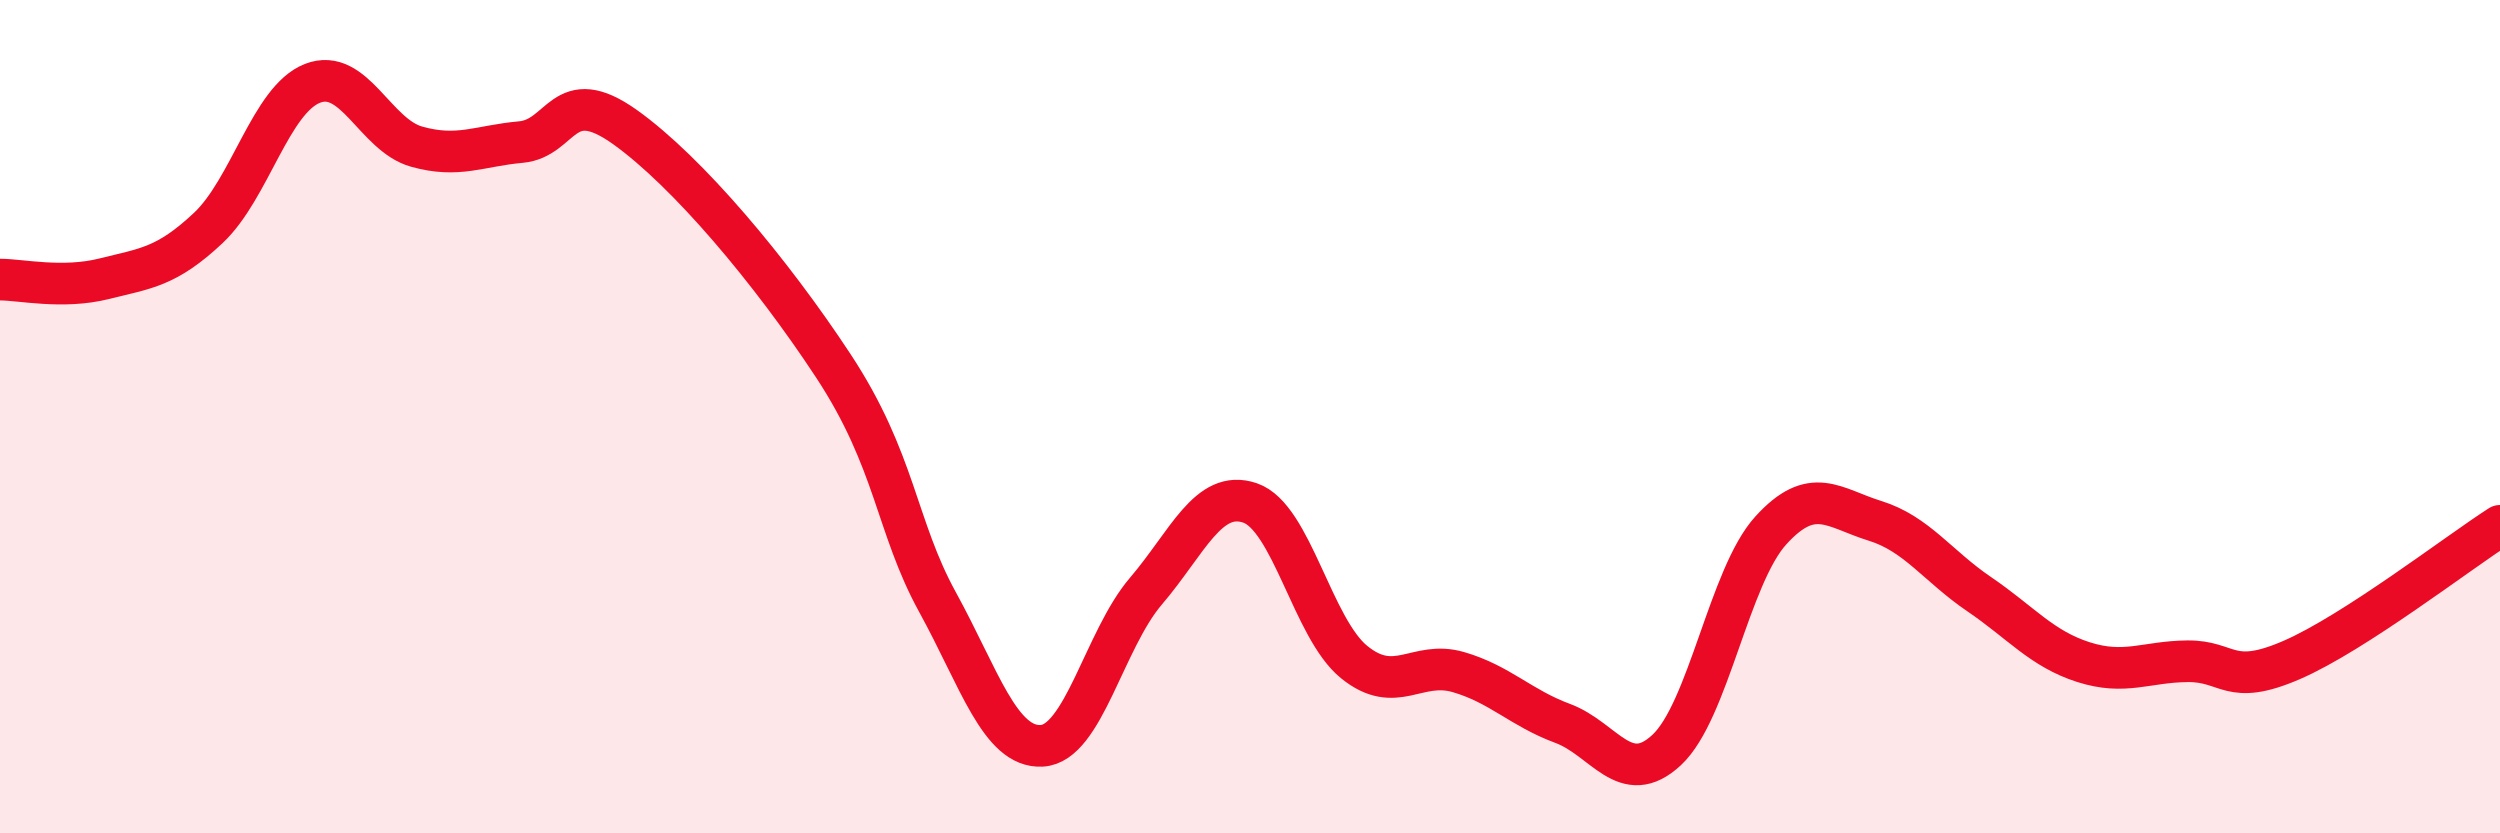
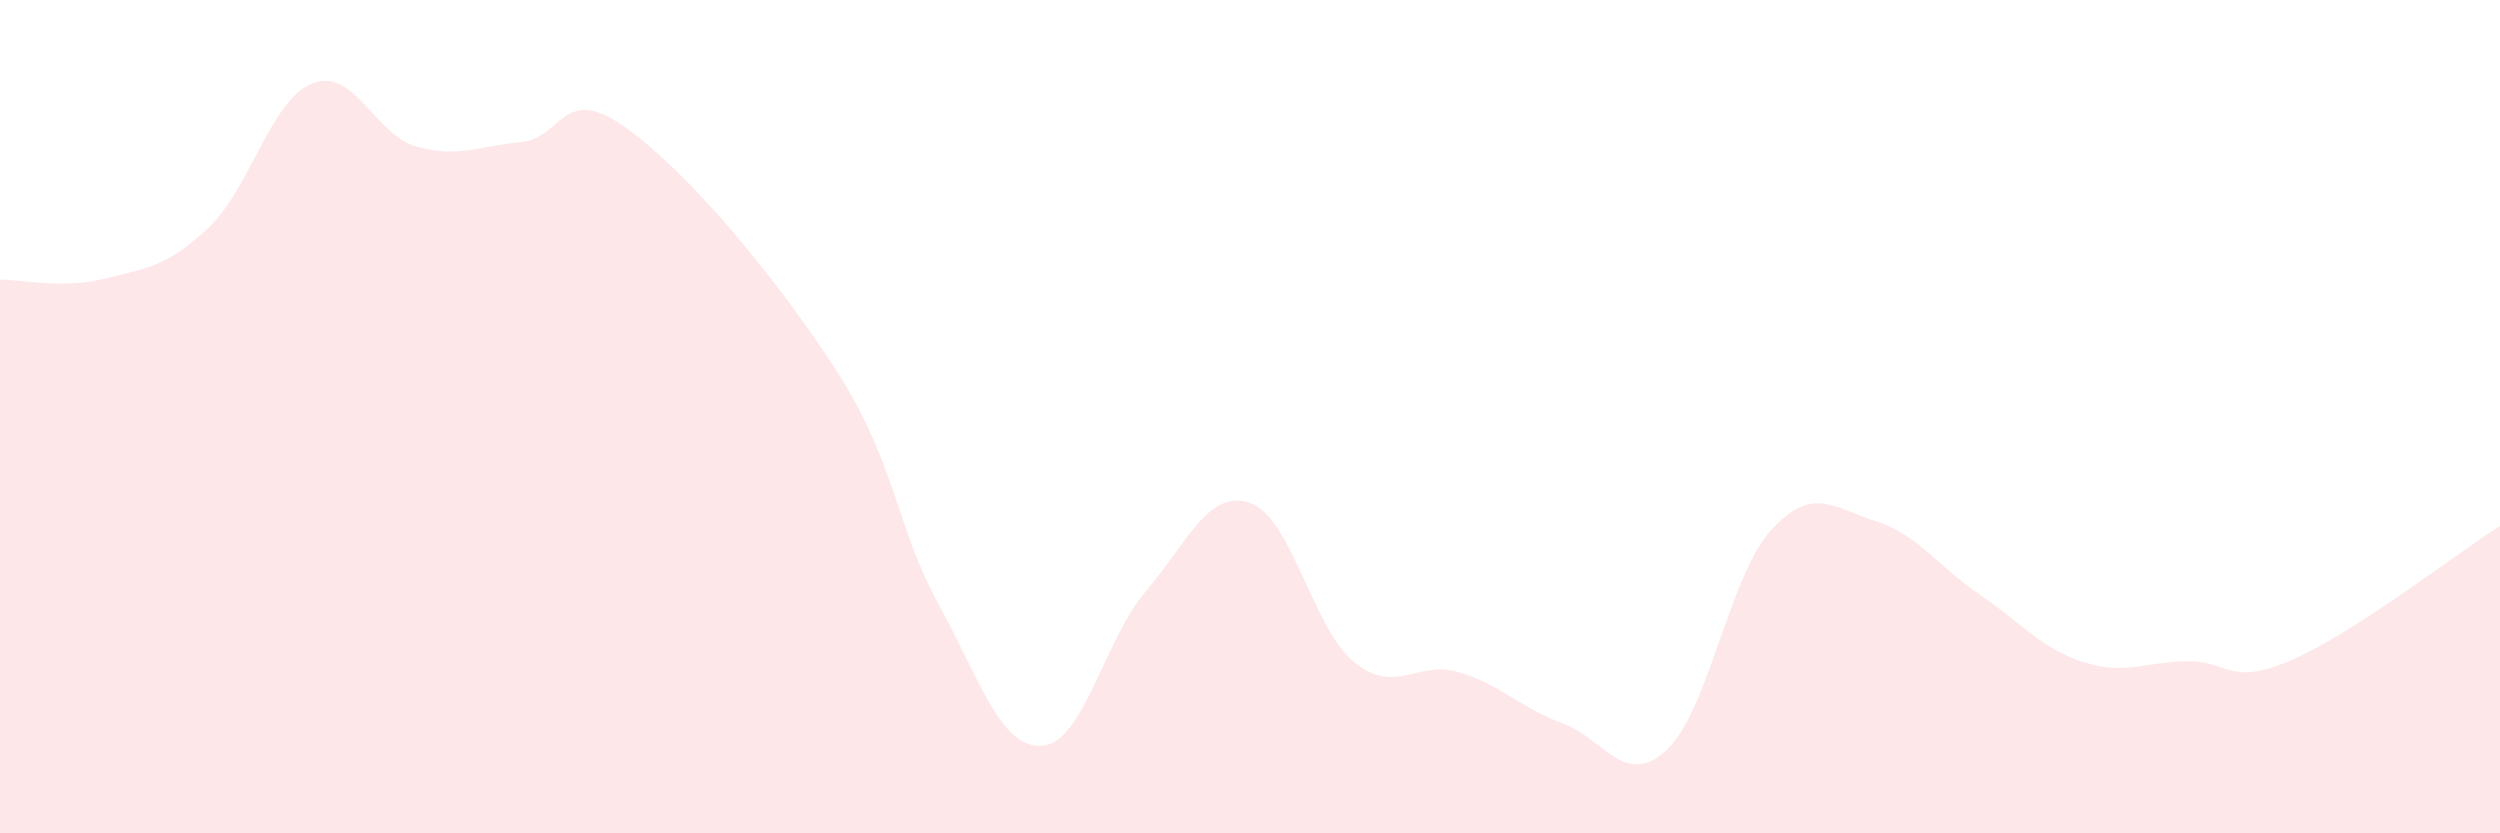
<svg xmlns="http://www.w3.org/2000/svg" width="60" height="20" viewBox="0 0 60 20">
-   <path d="M 0,6.71 C 0.5,6.71 1.5,6.94 2.5,6.69 C 3.5,6.44 4,6.41 5,5.47 C 6,4.53 6.5,2.39 7.5,2 C 8.5,1.61 9,3.24 10,3.52 C 11,3.8 11.5,3.5 12.5,3.41 C 13.5,3.32 13.5,1.98 15,3.05 C 16.5,4.12 18.5,6.5 20,8.78 C 21.5,11.06 21.5,12.63 22.5,14.45 C 23.5,16.27 24,17.95 25,17.9 C 26,17.85 26.5,15.36 27.5,14.19 C 28.5,13.02 29,11.73 30,12.07 C 31,12.41 31.5,15.08 32.5,15.89 C 33.5,16.7 34,15.84 35,16.13 C 36,16.42 36.5,16.99 37.5,17.36 C 38.5,17.73 39,18.93 40,18 C 41,17.07 41.5,13.83 42.5,12.73 C 43.5,11.63 44,12.19 45,12.5 C 46,12.81 46.5,13.58 47.5,14.26 C 48.5,14.94 49,15.57 50,15.89 C 51,16.21 51.5,15.88 52.5,15.87 C 53.5,15.86 53.5,16.49 55,15.84 C 56.5,15.19 59,13.26 60,12.62L60 20L0 20Z" fill="#EB0A25" opacity="0.1" stroke-linecap="round" stroke-linejoin="round" />
-   <path d="M 0,6.71 C 0.5,6.71 1.5,6.94 2.5,6.69 C 3.5,6.44 4,6.41 5,5.47 C 6,4.53 6.5,2.39 7.5,2 C 8.5,1.61 9,3.24 10,3.52 C 11,3.8 11.5,3.5 12.5,3.41 C 13.5,3.32 13.5,1.98 15,3.05 C 16.5,4.12 18.5,6.5 20,8.78 C 21.5,11.06 21.5,12.63 22.5,14.45 C 23.5,16.27 24,17.95 25,17.9 C 26,17.85 26.5,15.36 27.5,14.19 C 28.5,13.02 29,11.73 30,12.07 C 31,12.41 31.5,15.08 32.5,15.89 C 33.5,16.7 34,15.84 35,16.13 C 36,16.42 36.5,16.99 37.5,17.36 C 38.5,17.73 39,18.93 40,18 C 41,17.07 41.5,13.83 42.5,12.73 C 43.5,11.63 44,12.19 45,12.5 C 46,12.81 46.5,13.58 47.5,14.26 C 48.5,14.94 49,15.57 50,15.89 C 51,16.21 51.5,15.88 52.5,15.87 C 53.5,15.86 53.5,16.49 55,15.84 C 56.5,15.19 59,13.26 60,12.62" stroke="#EB0A25" stroke-width="1" fill="none" stroke-linecap="round" stroke-linejoin="round" />
+   <path d="M 0,6.71 C 0.5,6.71 1.5,6.94 2.5,6.69 C 3.5,6.44 4,6.41 5,5.47 C 6,4.53 6.5,2.39 7.5,2 C 8.5,1.61 9,3.24 10,3.52 C 11,3.8 11.5,3.5 12.5,3.41 C 13.5,3.32 13.5,1.98 15,3.05 C 16.5,4.12 18.5,6.5 20,8.78 C 21.5,11.06 21.5,12.63 22.5,14.45 C 23.5,16.27 24,17.95 25,17.9 C 26,17.85 26.5,15.36 27.5,14.19 C 28.5,13.02 29,11.73 30,12.07 C 31,12.41 31.5,15.08 32.5,15.89 C 33.5,16.7 34,15.84 35,16.13 C 36,16.42 36.5,16.99 37.5,17.36 C 38.5,17.73 39,18.93 40,18 C 41,17.07 41.5,13.83 42.5,12.73 C 43.5,11.63 44,12.19 45,12.5 C 46,12.81 46.5,13.58 47.5,14.26 C 48.5,14.94 49,15.57 50,15.89 C 51,16.21 51.5,15.88 52.5,15.87 C 53.5,15.86 53.5,16.49 55,15.84 C 56.5,15.19 59,13.26 60,12.62L60 20L0 20" fill="#EB0A25" opacity="0.1" stroke-linecap="round" stroke-linejoin="round" />
</svg>